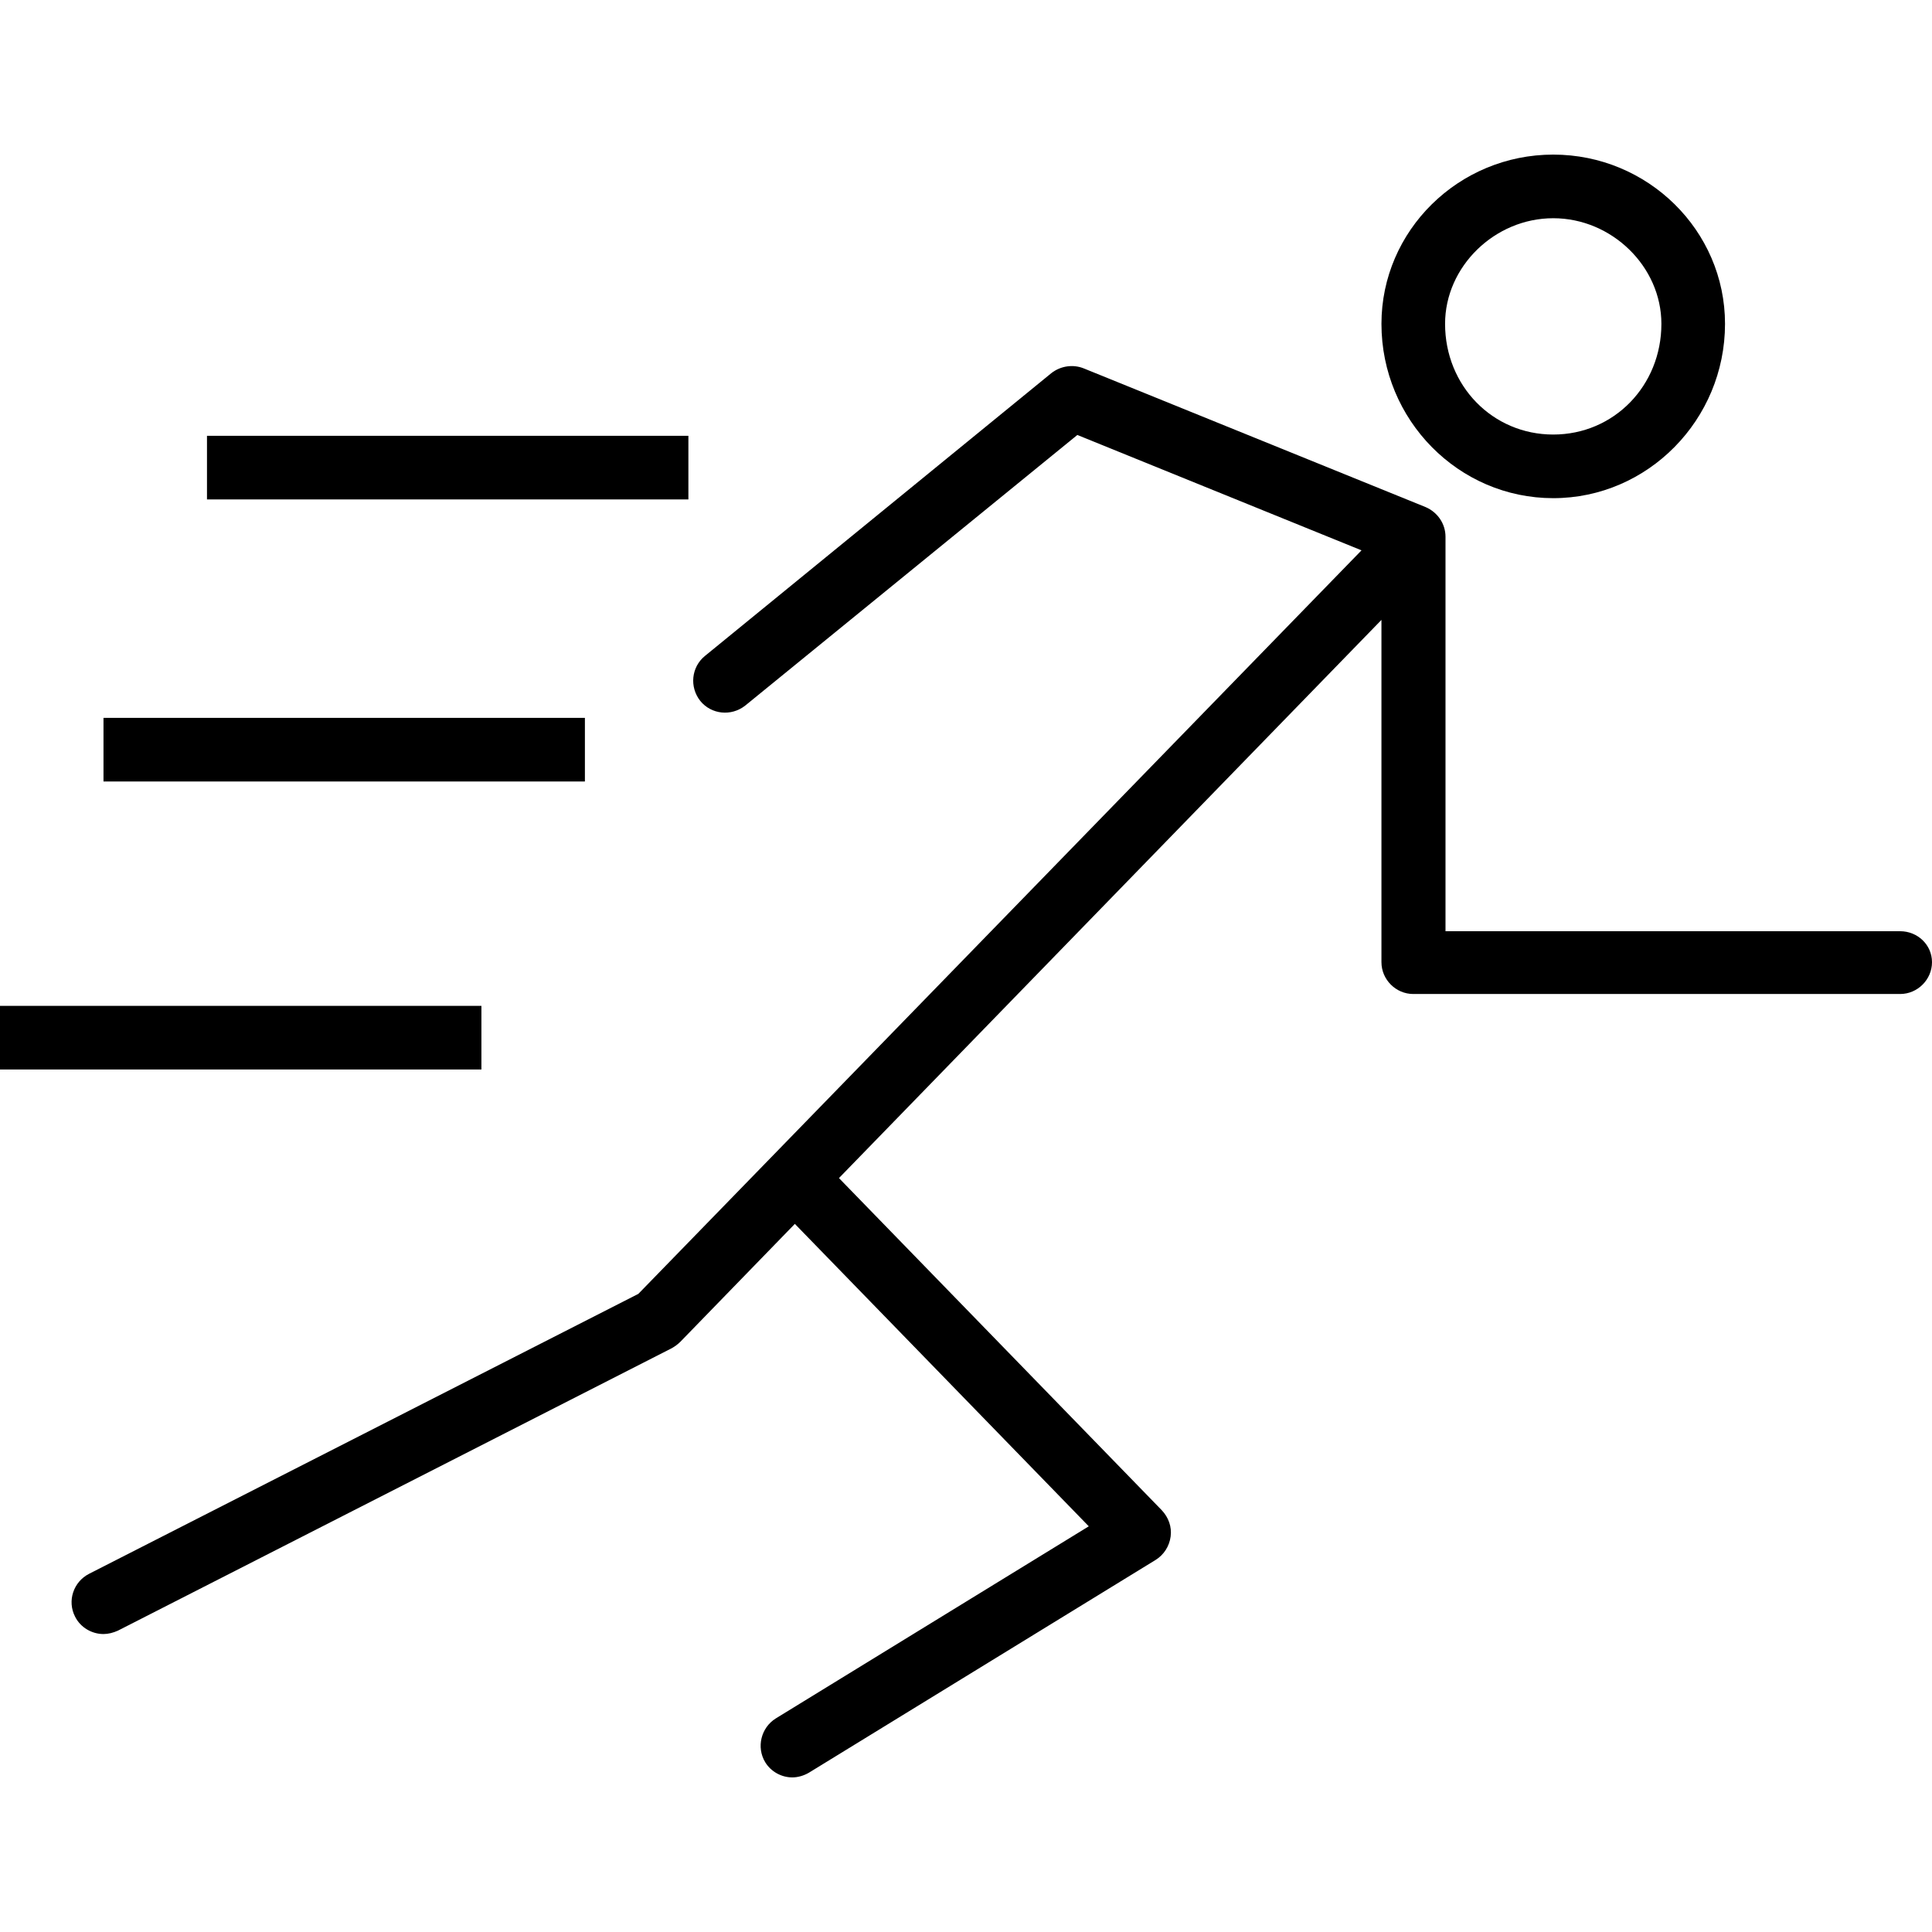
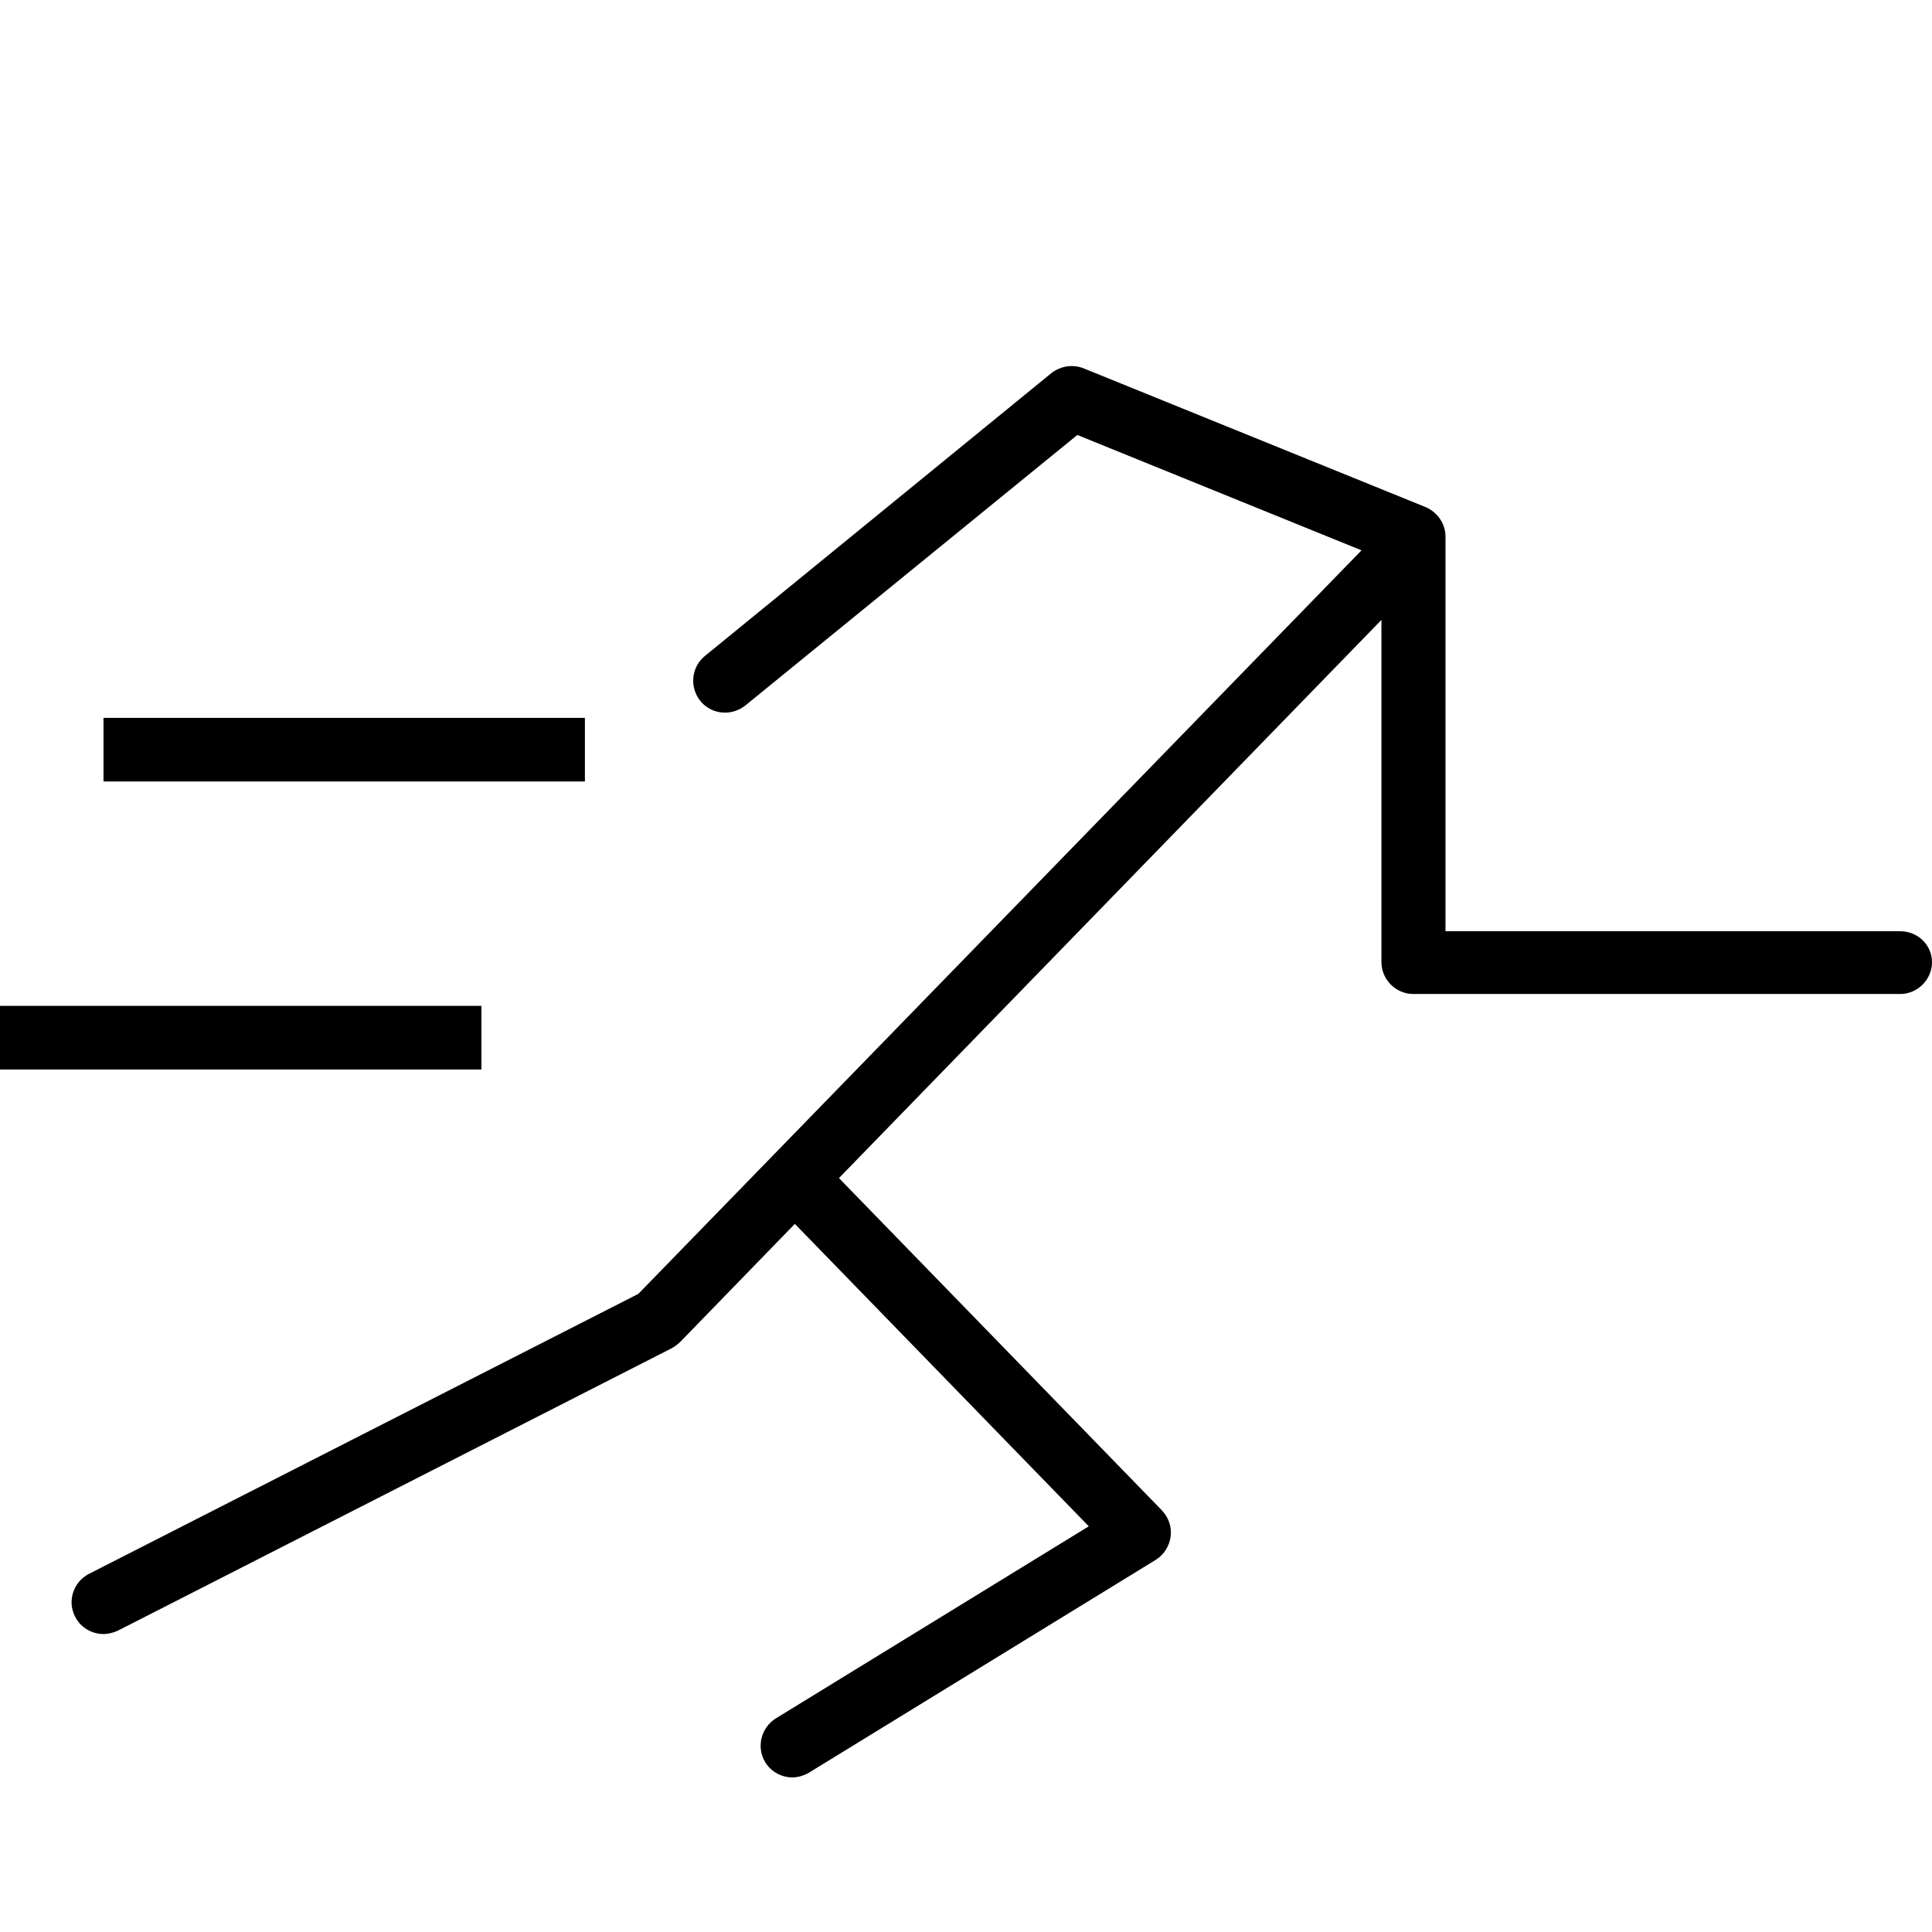
<svg xmlns="http://www.w3.org/2000/svg" fill="#000000" version="1.1" id="Layer_1" viewBox="0 0 455.5 455.5" xml:space="preserve">
  <g transform="translate(0 -540.36)">
    <g>
      <g>
        <path d="M448,759.91L448,759.91l-107.2,0v-93c0-3.1-1.9-5.8-4.7-7l-80.6-32.7c-2.5-1-5.4-0.6-7.6,1.1l-81.7,66.7     c-3.2,2.6-3.7,7.3-1.1,10.6c2.6,3.2,7.3,3.7,10.6,1.1l78.3-63.8l67,27.2l-170.5,175.3l-129.5,66c-3.7,1.9-5.2,6.4-3.3,10.1     c1.3,2.6,4,4.1,6.7,4.1c1.1,0,2.3-0.3,3.4-0.8l130.6-66.6c0.7-0.4,1.4-0.9,2-1.5l27-27.8l69.3,71.3l-73.8,45.3     c-3.5,2.2-4.6,6.8-2.5,10.3c1.4,2.3,3.9,3.6,6.4,3.6c1.3,0,2.7-0.4,3.9-1.1l81.8-50.2c1.9-1.2,3.2-3.2,3.5-5.5s-0.5-4.5-2.1-6.2     l-76.1-78.3l127.9-131.6v80.7c0,4.1,3.4,7.5,7.5,7.5H448c4.1,0,7.5-3.4,7.5-7.5S452.1,759.91,448,759.91z" />
-         <path d="M366.2,657.81c22.3,0,40.5-18.5,40.5-41.1c0-22-18.2-39.9-40.5-39.9s-40.5,17.9-40.5,39.9     C325.7,639.41,343.9,657.81,366.2,657.81z M366.2,591.81c13.8,0,25.5,11.4,25.5,24.9c0,14.6-11.2,26.1-25.5,26.1     s-25.5-11.5-25.5-26.1C340.7,603.21,352.4,591.81,366.2,591.81z" />
-         <rect x="48.8" y="643.108" width="113.5" height="15" />
        <rect x="24.4" y="709.608" width="113.5" height="15" />
        <rect y="777.508" width="113.5" height="15" />
      </g>
    </g>
  </g>
</svg>